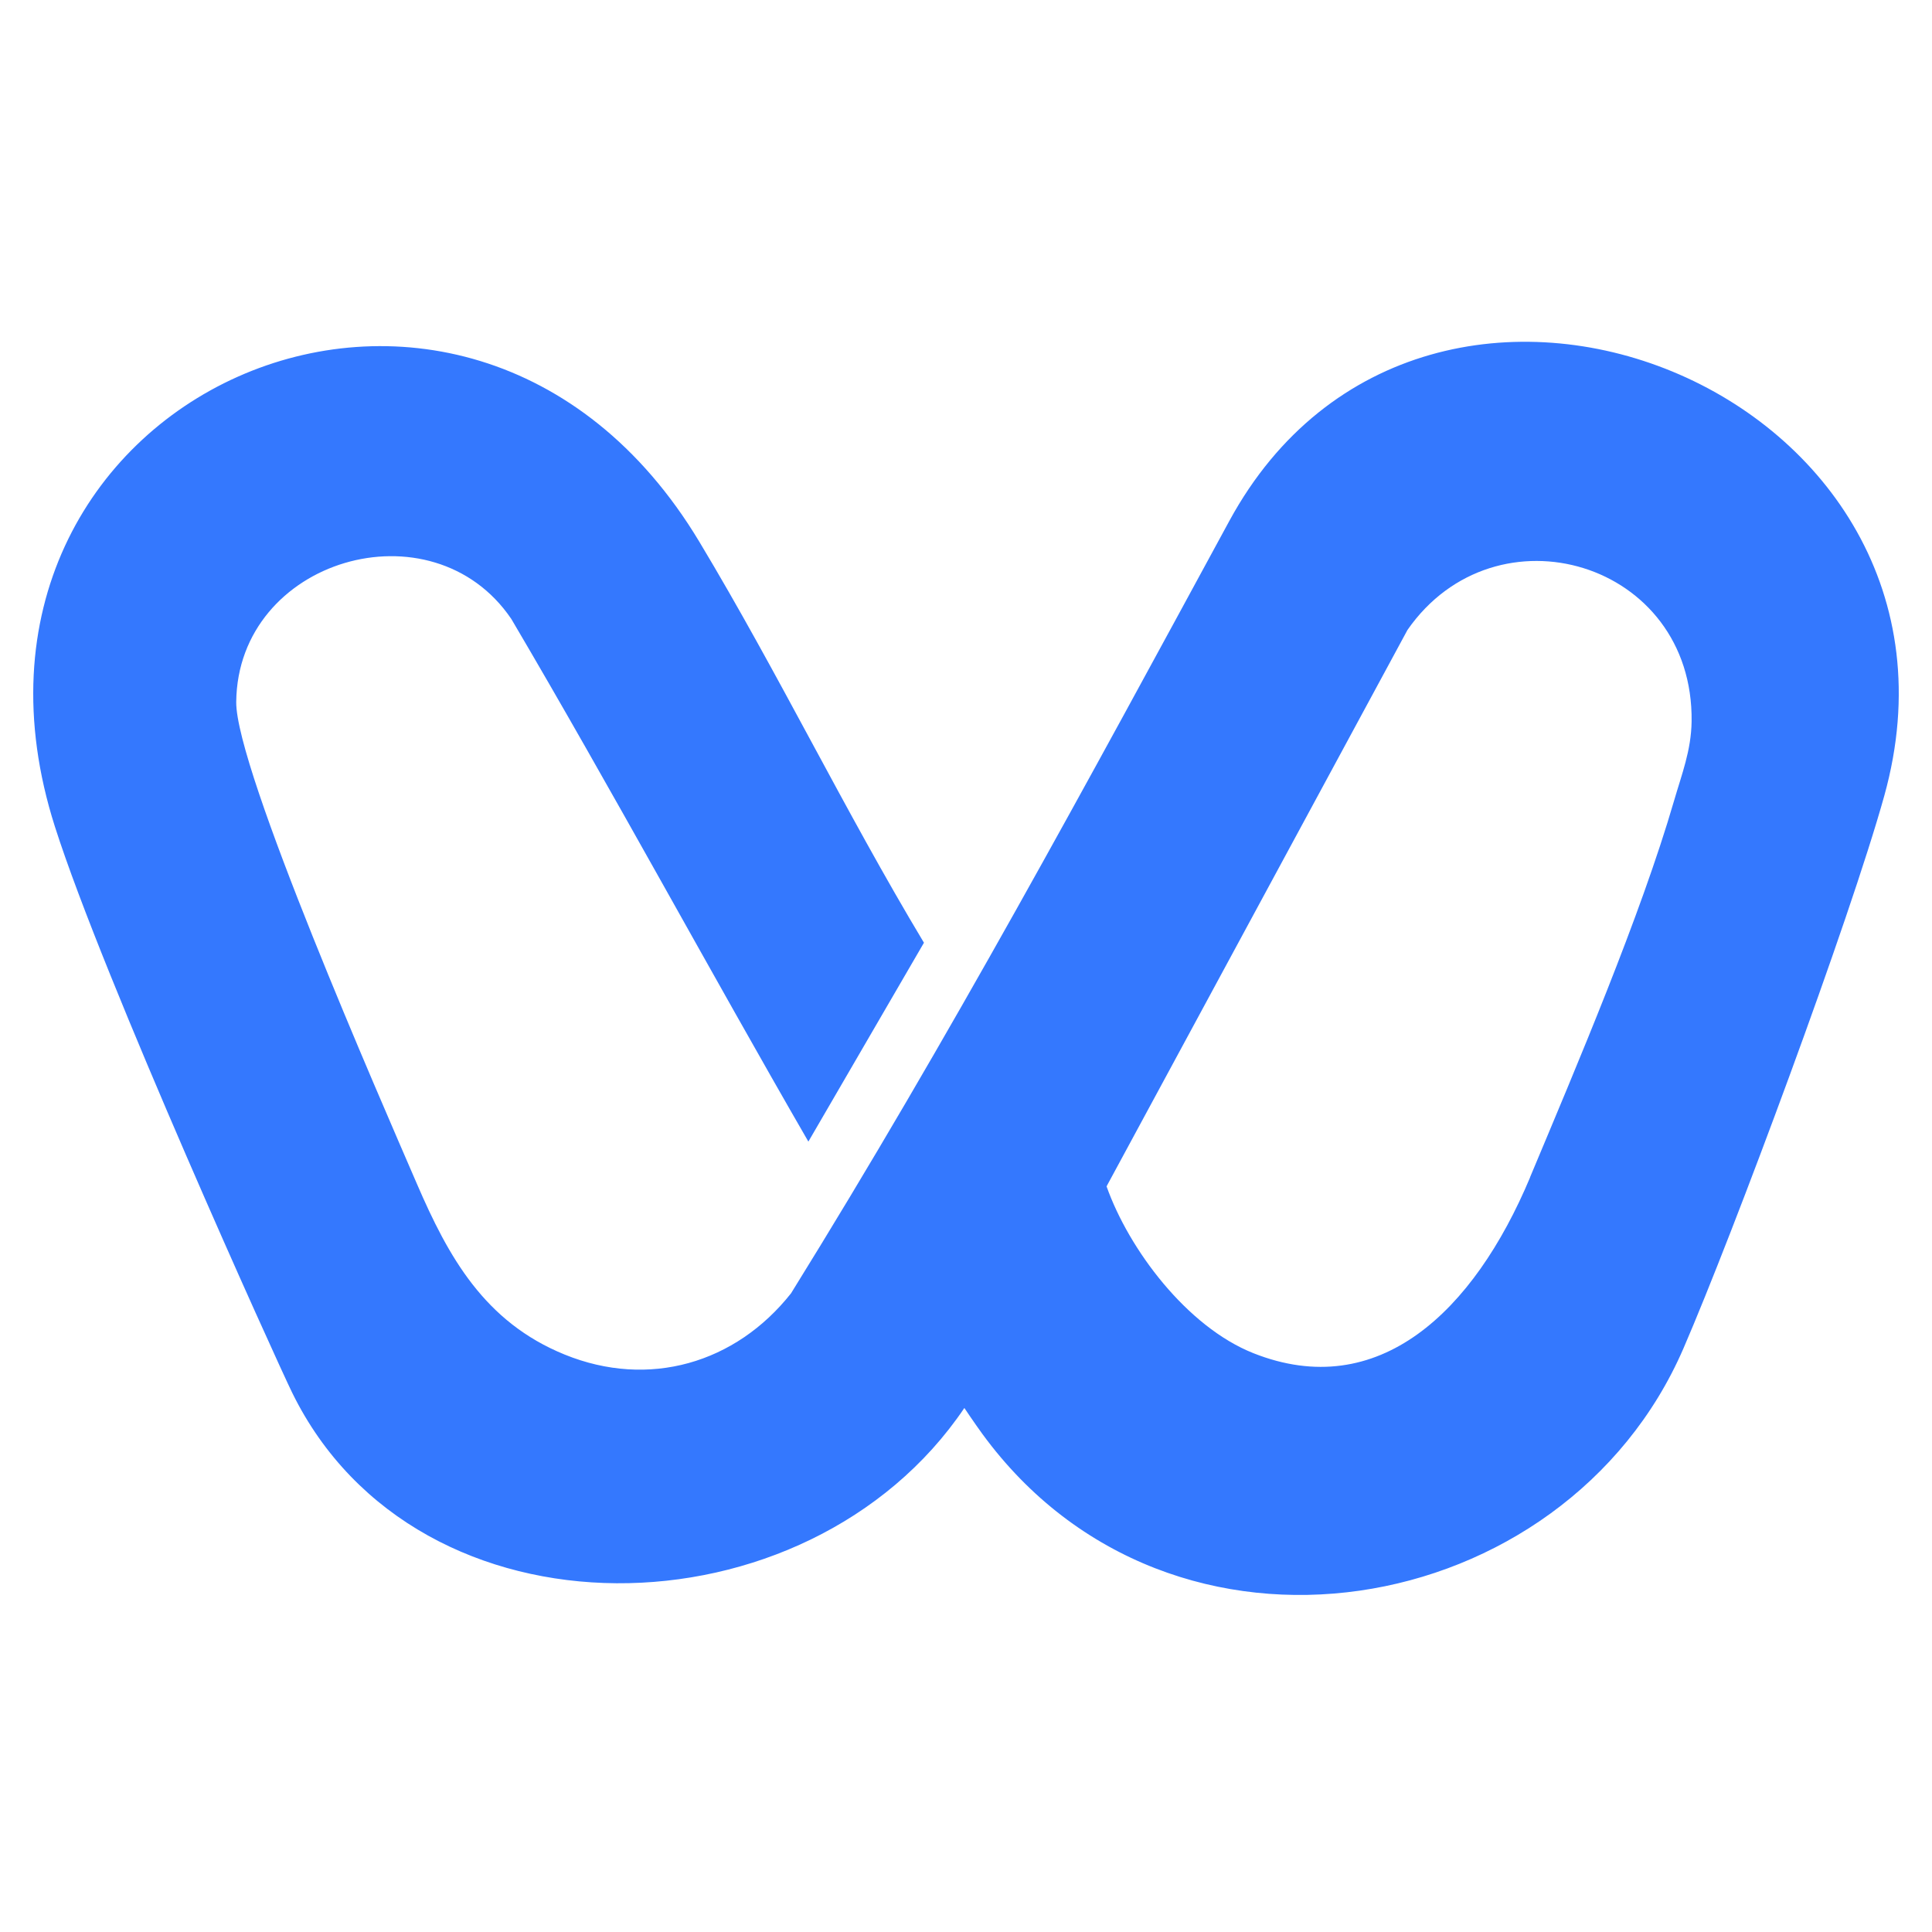
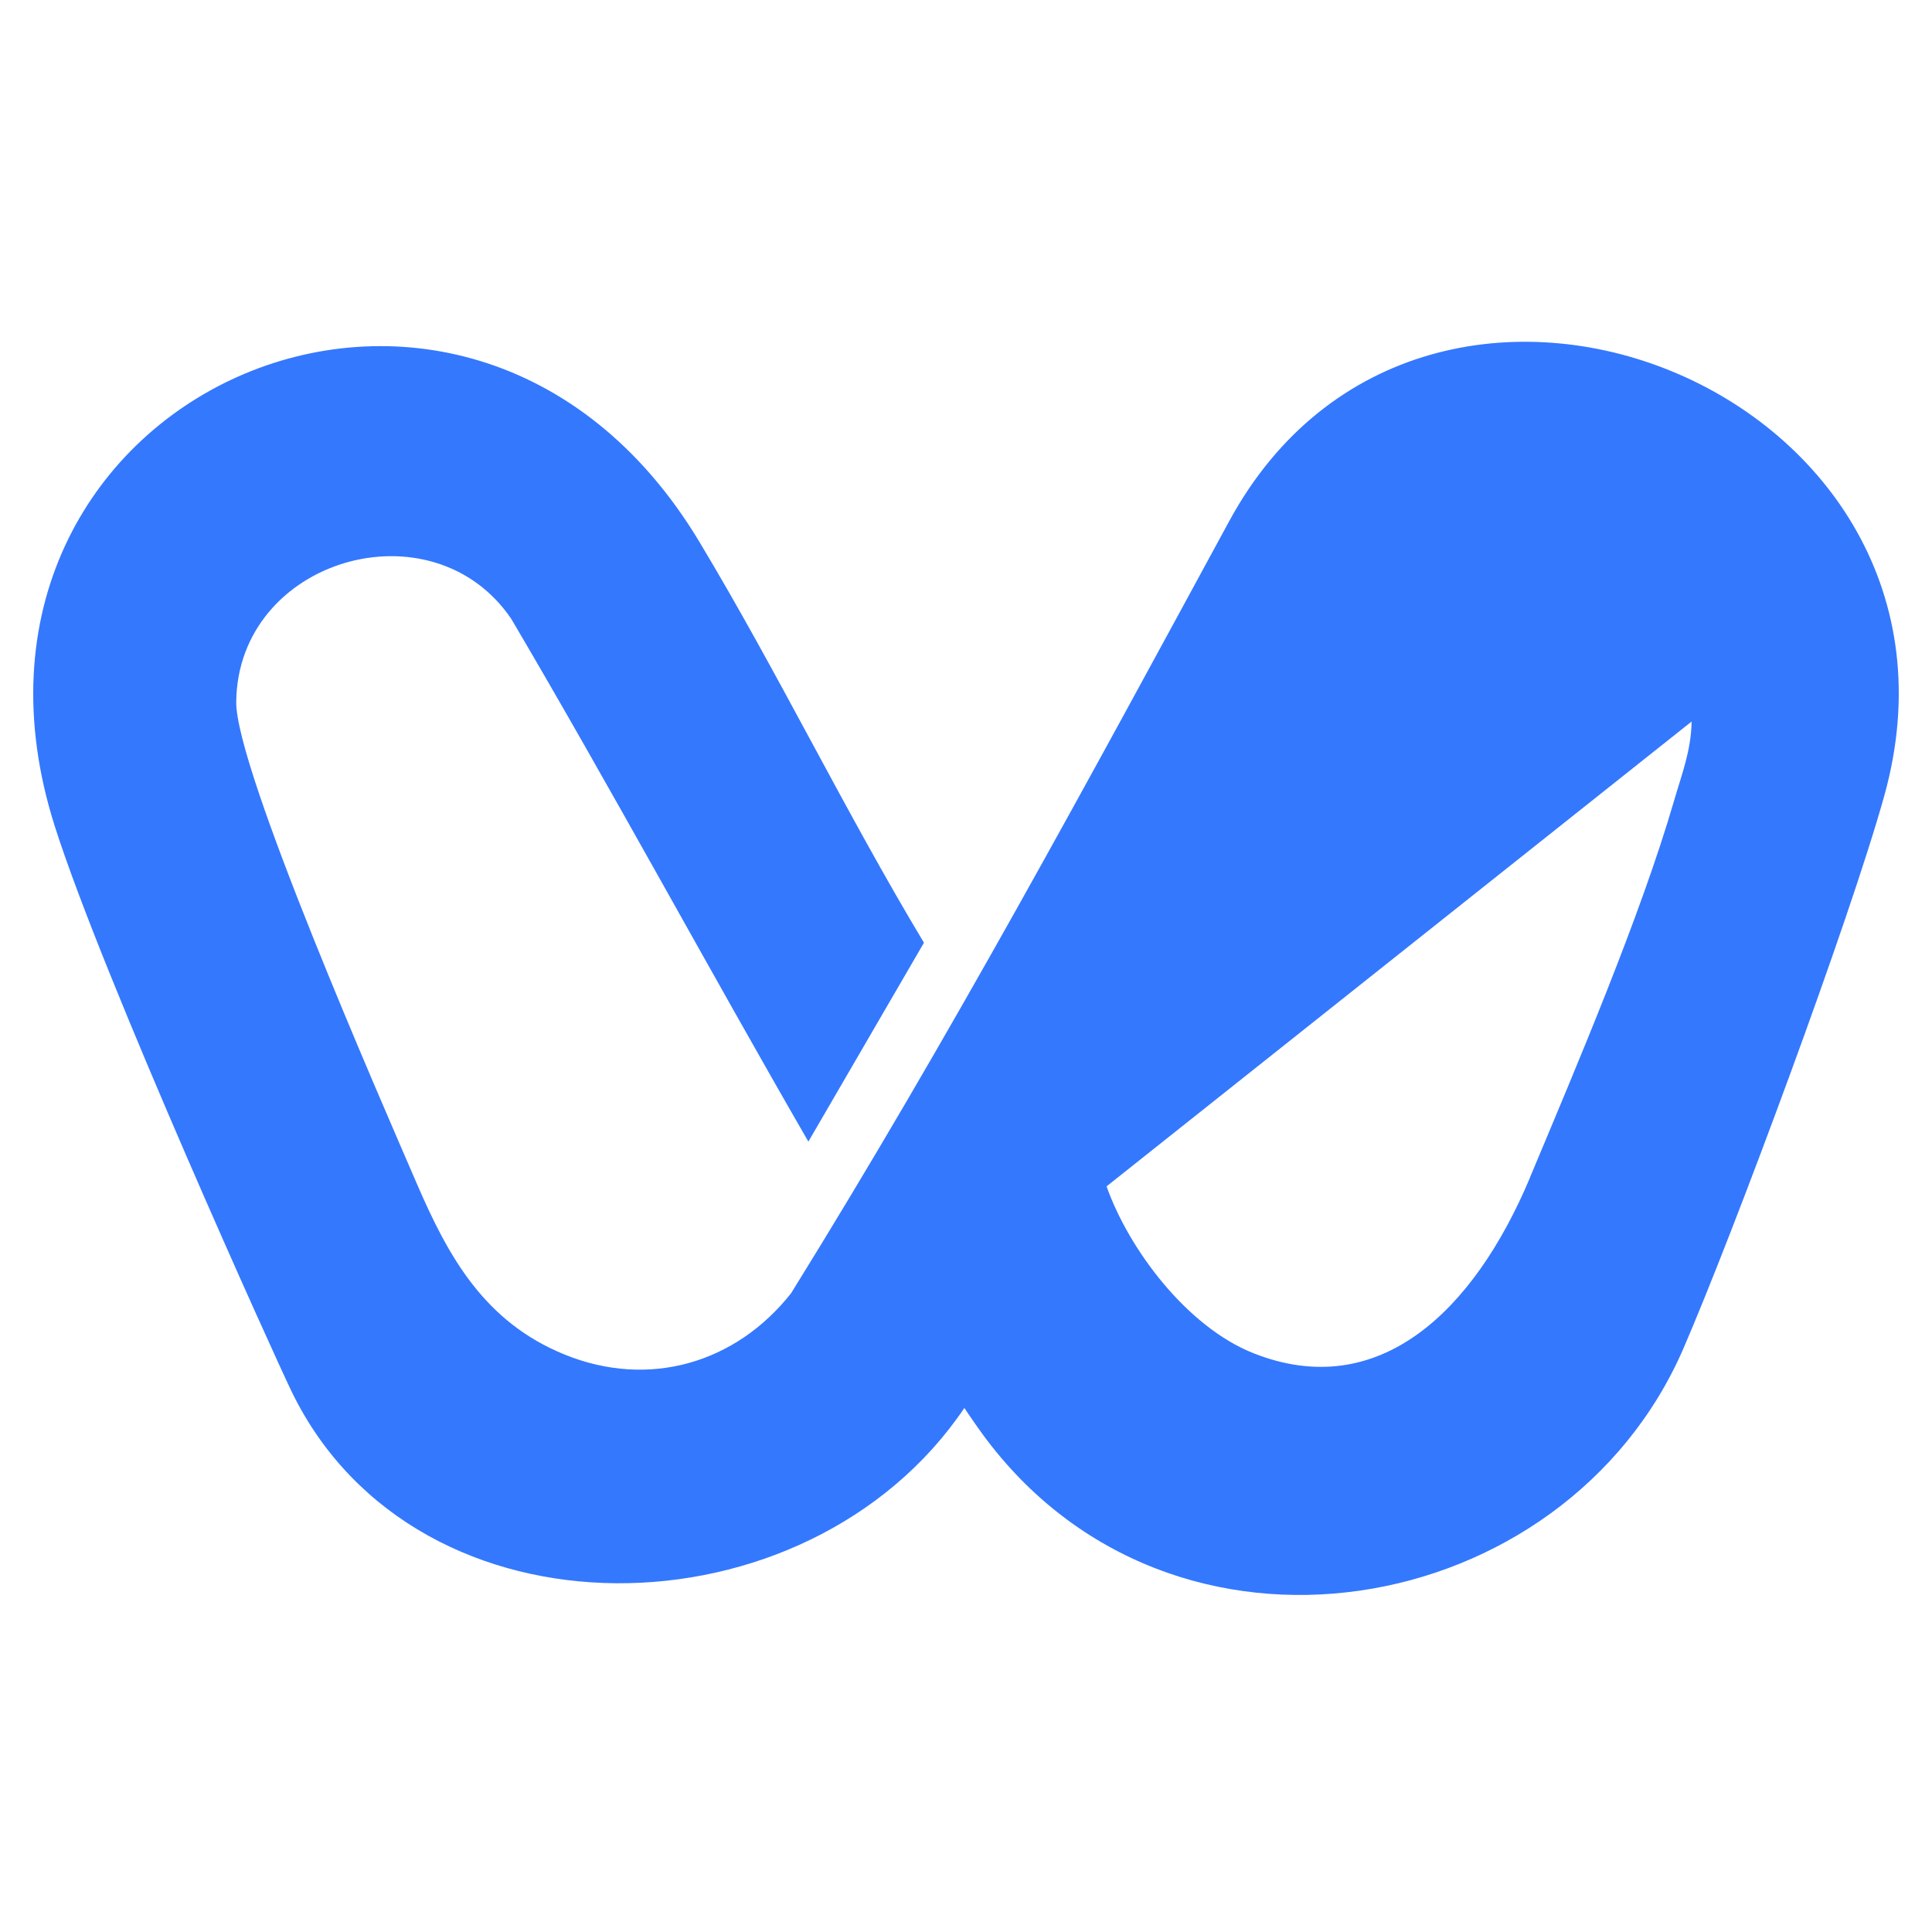
<svg xmlns="http://www.w3.org/2000/svg" width="407" height="407" viewBox="0 0 407 407" fill="none">
-   <path d="M170.299 240.501C149.629 204.724 128.916 166.366 107.721 130.4C91.031 105.78 50.07 117.755 49.764 147.872C49.618 161.976 80.215 231.75 87.824 249.383C94.456 264.755 102.051 278.494 118.974 285.364C136.685 292.554 154.964 287.216 166.64 272.456C200.196 218.346 228.869 165.155 258.97 109.748C300.281 33.717 420.583 82.547 396.954 167.62C389.651 193.902 365.133 259.811 354.623 284.095C329.711 341.588 246.813 356.611 206.96 302.092C205.225 299.715 203.155 296.609 203.155 296.609C170.153 345.512 87.94 347.247 61.542 293.371C58.349 286.866 21.791 206.226 11.558 174.11C-17.231 83.772 97.838 31.792 147.312 114.108C164.075 142.009 177.865 170.654 194.642 198.598L170.299 240.486V240.501ZM322.321 248.012C332.145 224.559 345.585 193.012 352.64 168.758C354.288 163.084 356.27 158.096 356.357 152C356.824 118.265 315.091 105.985 296.505 132.704L233.111 249.923C237.804 263.18 250.02 279.501 264.057 285.072C290.354 295.486 310.455 276.365 322.335 248.026L322.321 248.012Z" fill="#3478FE" />
+   <path d="M170.299 240.501C149.629 204.724 128.916 166.366 107.721 130.4C91.031 105.78 50.07 117.755 49.764 147.872C49.618 161.976 80.215 231.75 87.824 249.383C94.456 264.755 102.051 278.494 118.974 285.364C136.685 292.554 154.964 287.216 166.64 272.456C200.196 218.346 228.869 165.155 258.97 109.748C300.281 33.717 420.583 82.547 396.954 167.62C389.651 193.902 365.133 259.811 354.623 284.095C329.711 341.588 246.813 356.611 206.96 302.092C205.225 299.715 203.155 296.609 203.155 296.609C170.153 345.512 87.94 347.247 61.542 293.371C58.349 286.866 21.791 206.226 11.558 174.11C-17.231 83.772 97.838 31.792 147.312 114.108C164.075 142.009 177.865 170.654 194.642 198.598L170.299 240.486V240.501ZM322.321 248.012C332.145 224.559 345.585 193.012 352.64 168.758C354.288 163.084 356.27 158.096 356.357 152L233.111 249.923C237.804 263.18 250.02 279.501 264.057 285.072C290.354 295.486 310.455 276.365 322.335 248.026L322.321 248.012Z" fill="#3478FE" />
</svg>